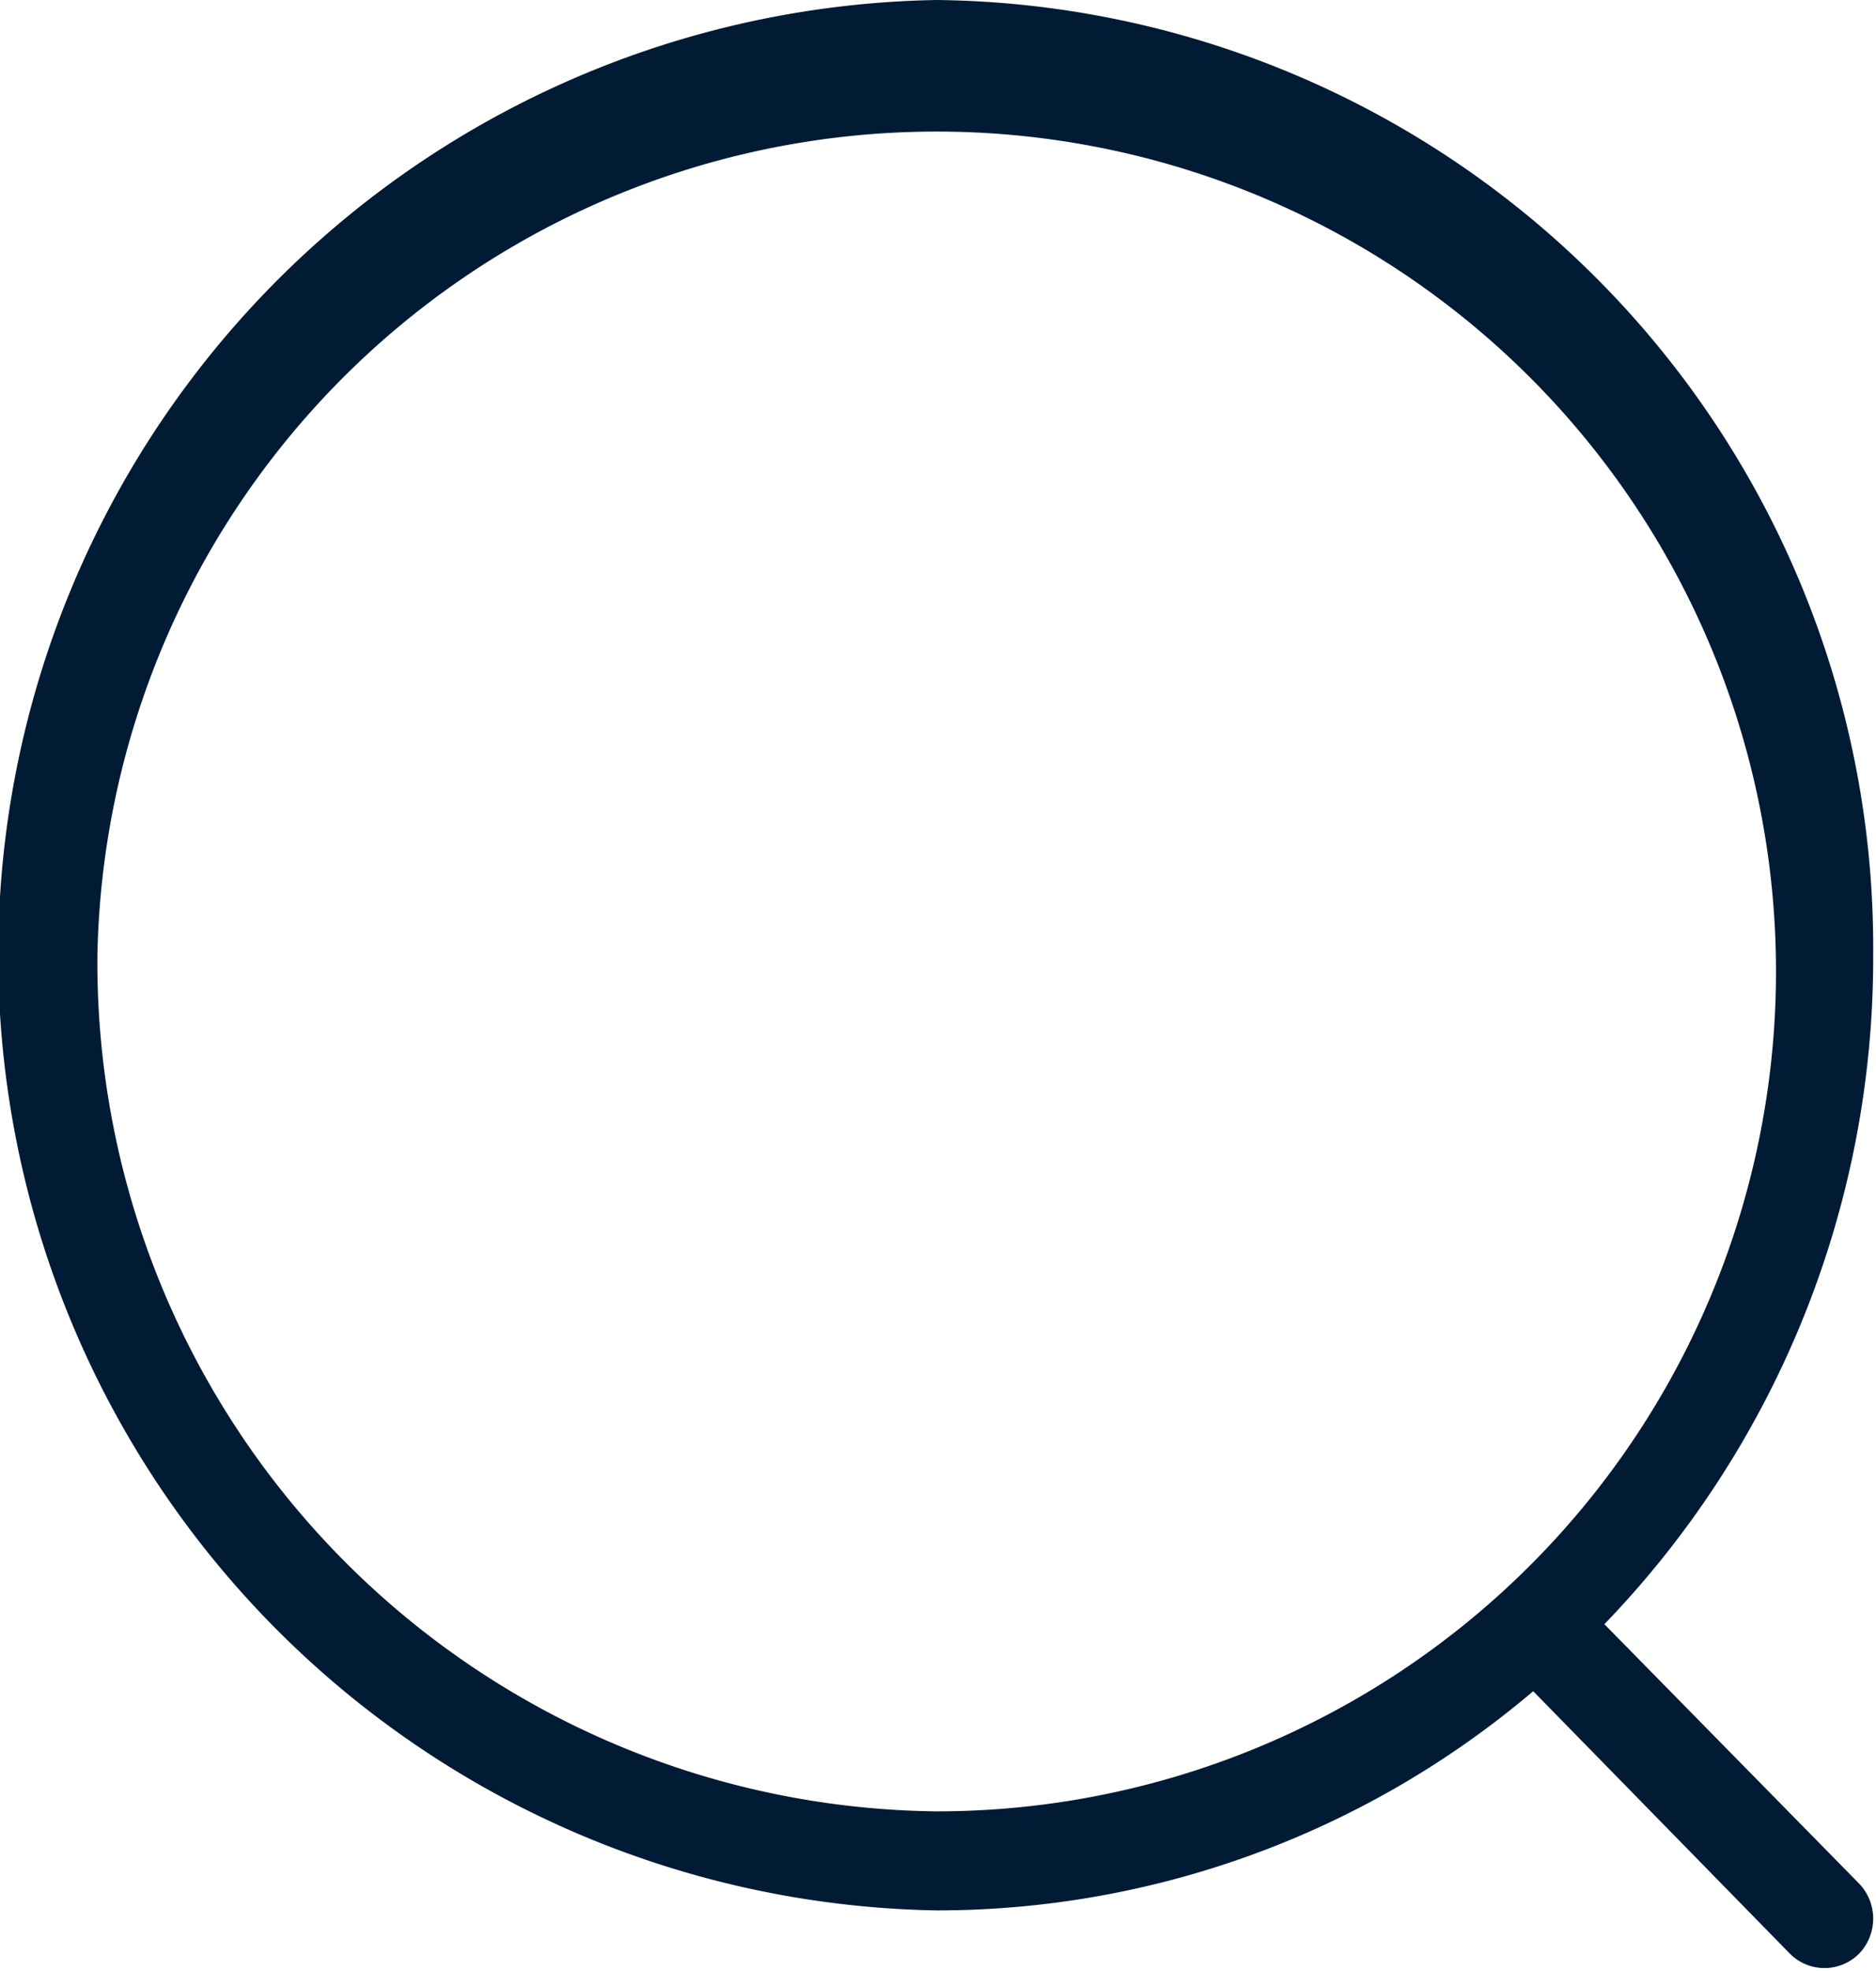
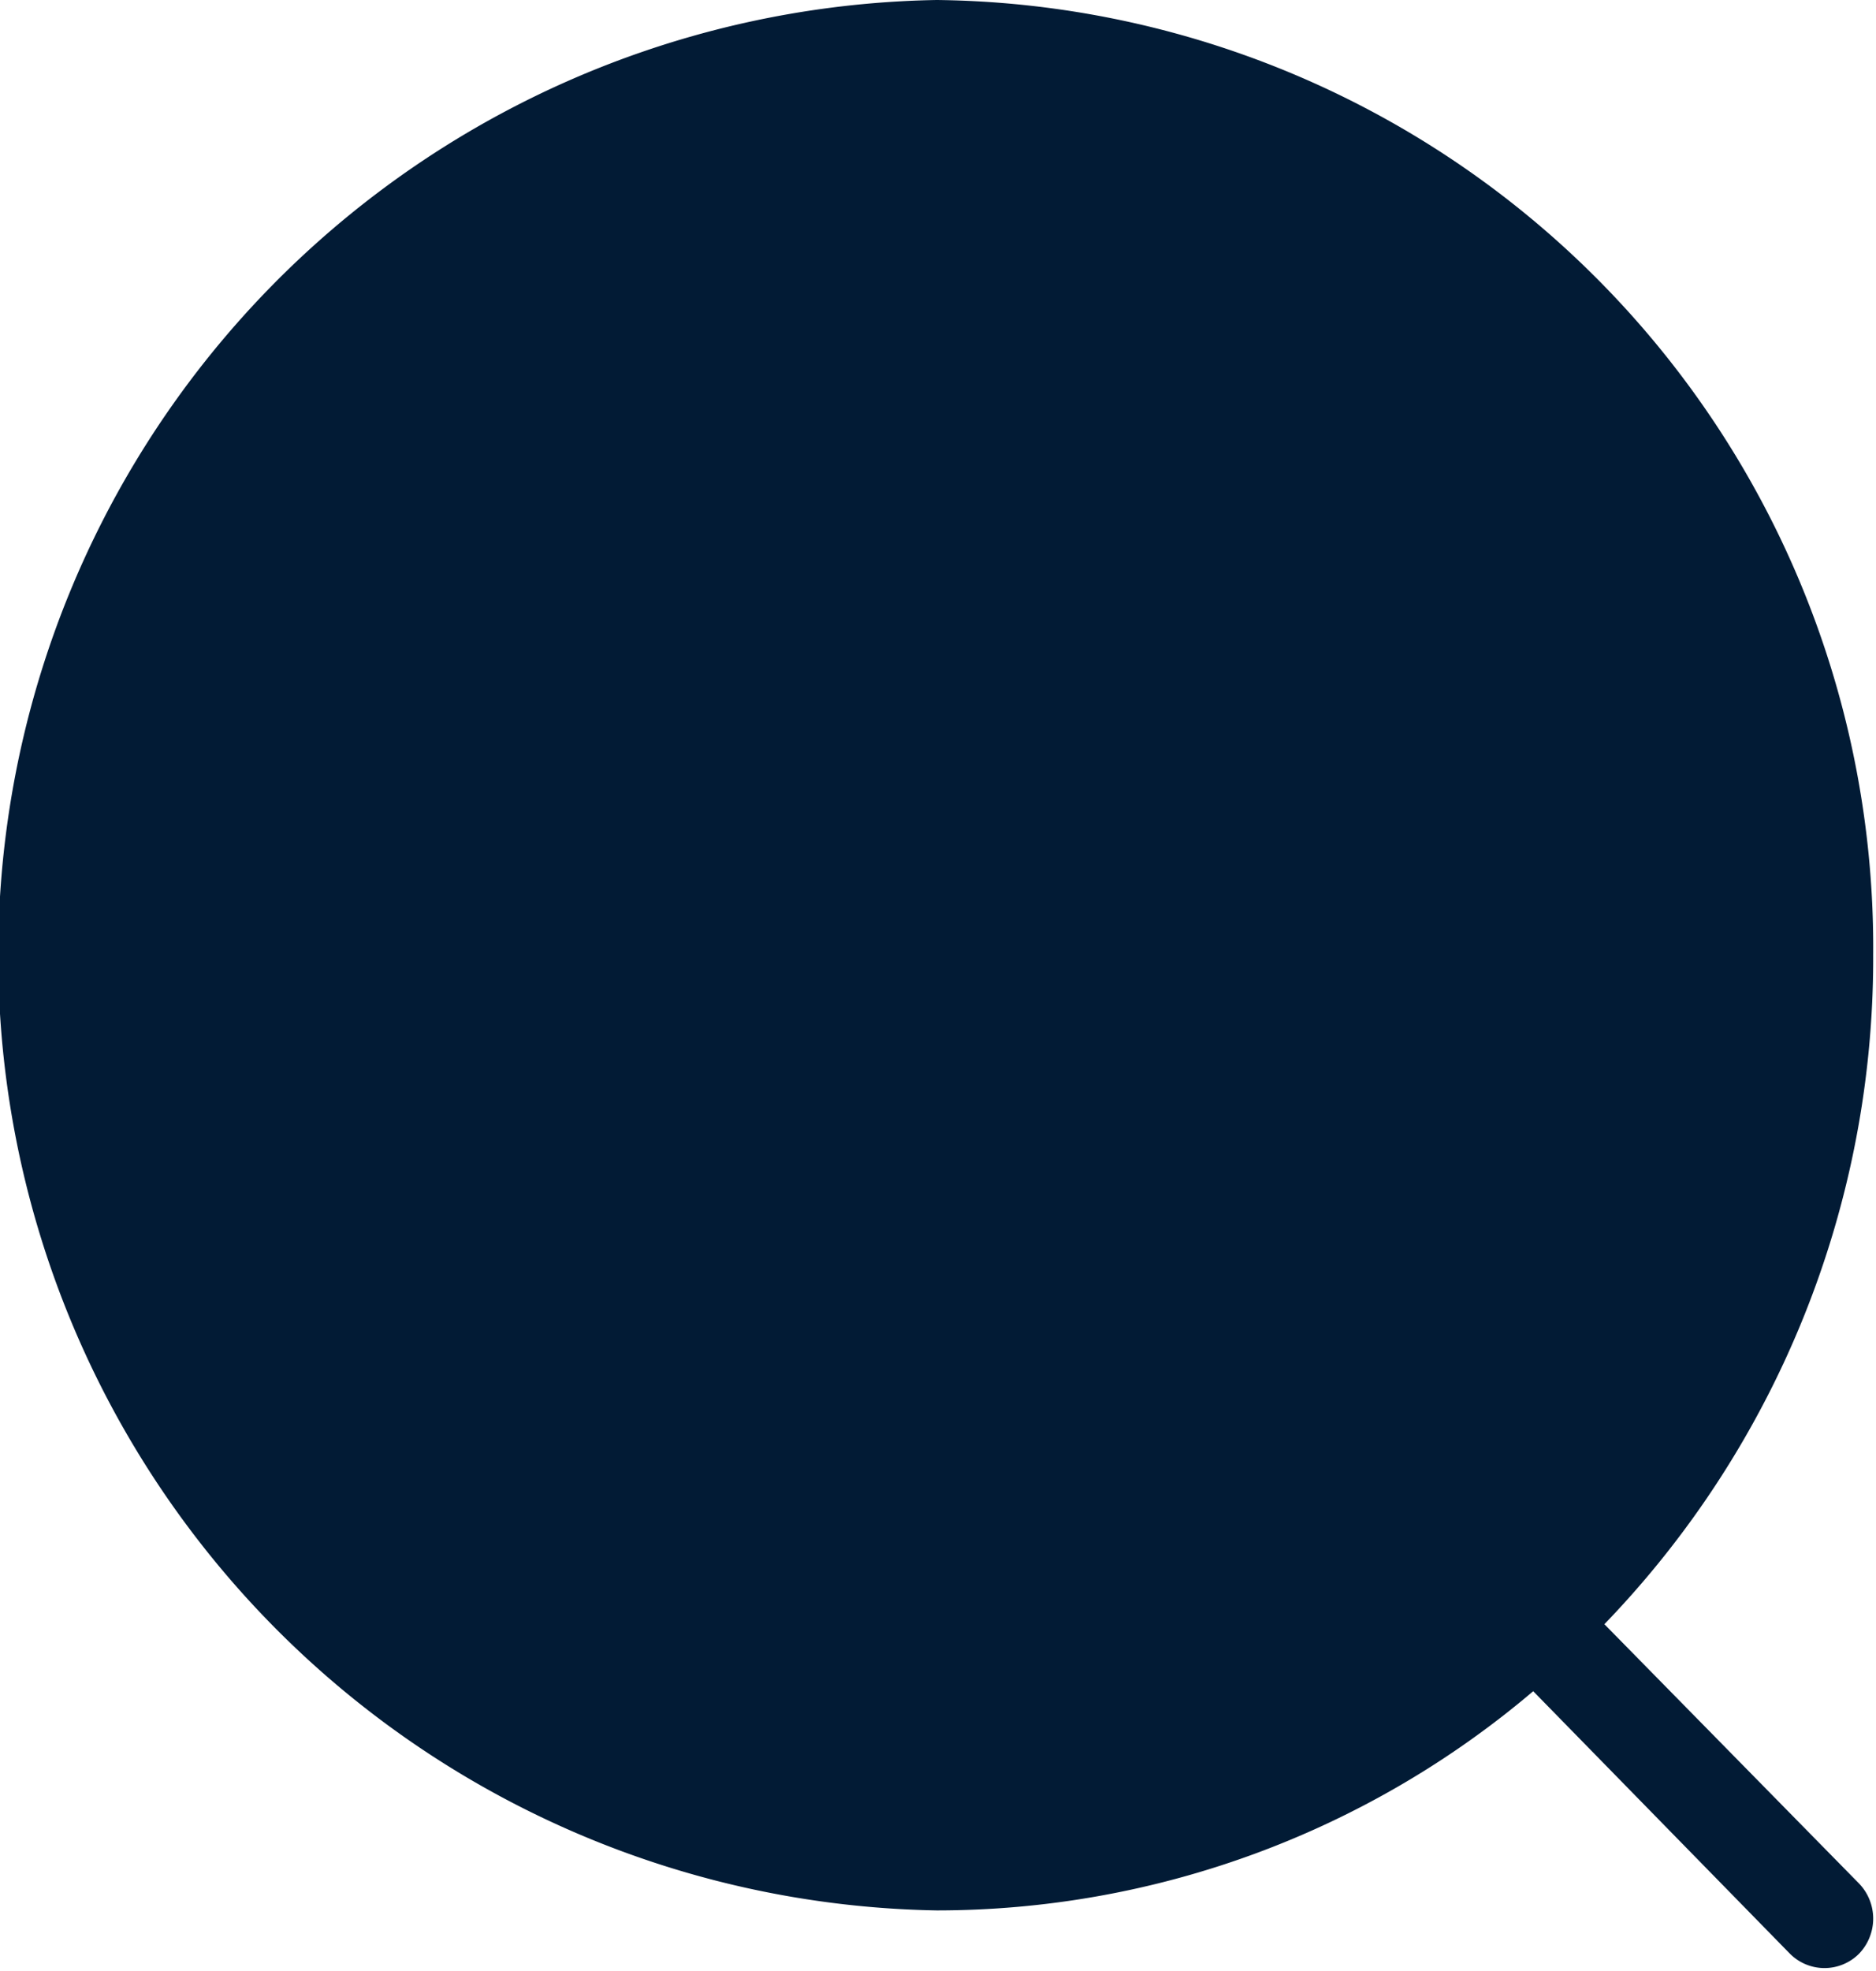
<svg xmlns="http://www.w3.org/2000/svg" width="20.03" height="21.031" viewBox="0 0 20.03 21.031">
  <defs>
    <style>
      .cls-1 {
        fill: #021b35;
        fill-rule: evenodd;
      }
    </style>
  </defs>
-   <path id="形状_764" data-name="形状 764" class="cls-1" d="M1643,30a10.194,10.194,0,0,0,0,20.385,9.841,9.841,0,0,0,6.37-2.339l2.74,2.8a0.521,0.521,0,0,0,.74,0,0.54,0.54,0,0,0,0-.747l-2.72-2.768a10.23,10.23,0,0,0,2.87-7.137A10.112,10.112,0,0,0,1643,30Zm-8.96,10.192a8.962,8.962,0,1,1,8.96,9.136A9.06,9.06,0,0,1,1634.04,40.192Z" transform="translate(-1633 -30)" />
+   <path id="形状_764" data-name="形状 764" class="cls-1" d="M1643,30a10.194,10.194,0,0,0,0,20.385,9.841,9.841,0,0,0,6.37-2.339l2.74,2.8a0.521,0.521,0,0,0,.74,0,0.54,0.54,0,0,0,0-.747l-2.72-2.768a10.23,10.23,0,0,0,2.87-7.137A10.112,10.112,0,0,0,1643,30Zm-8.96,10.192A9.06,9.06,0,0,1,1634.04,40.192Z" transform="translate(-1633 -30)" />
</svg>